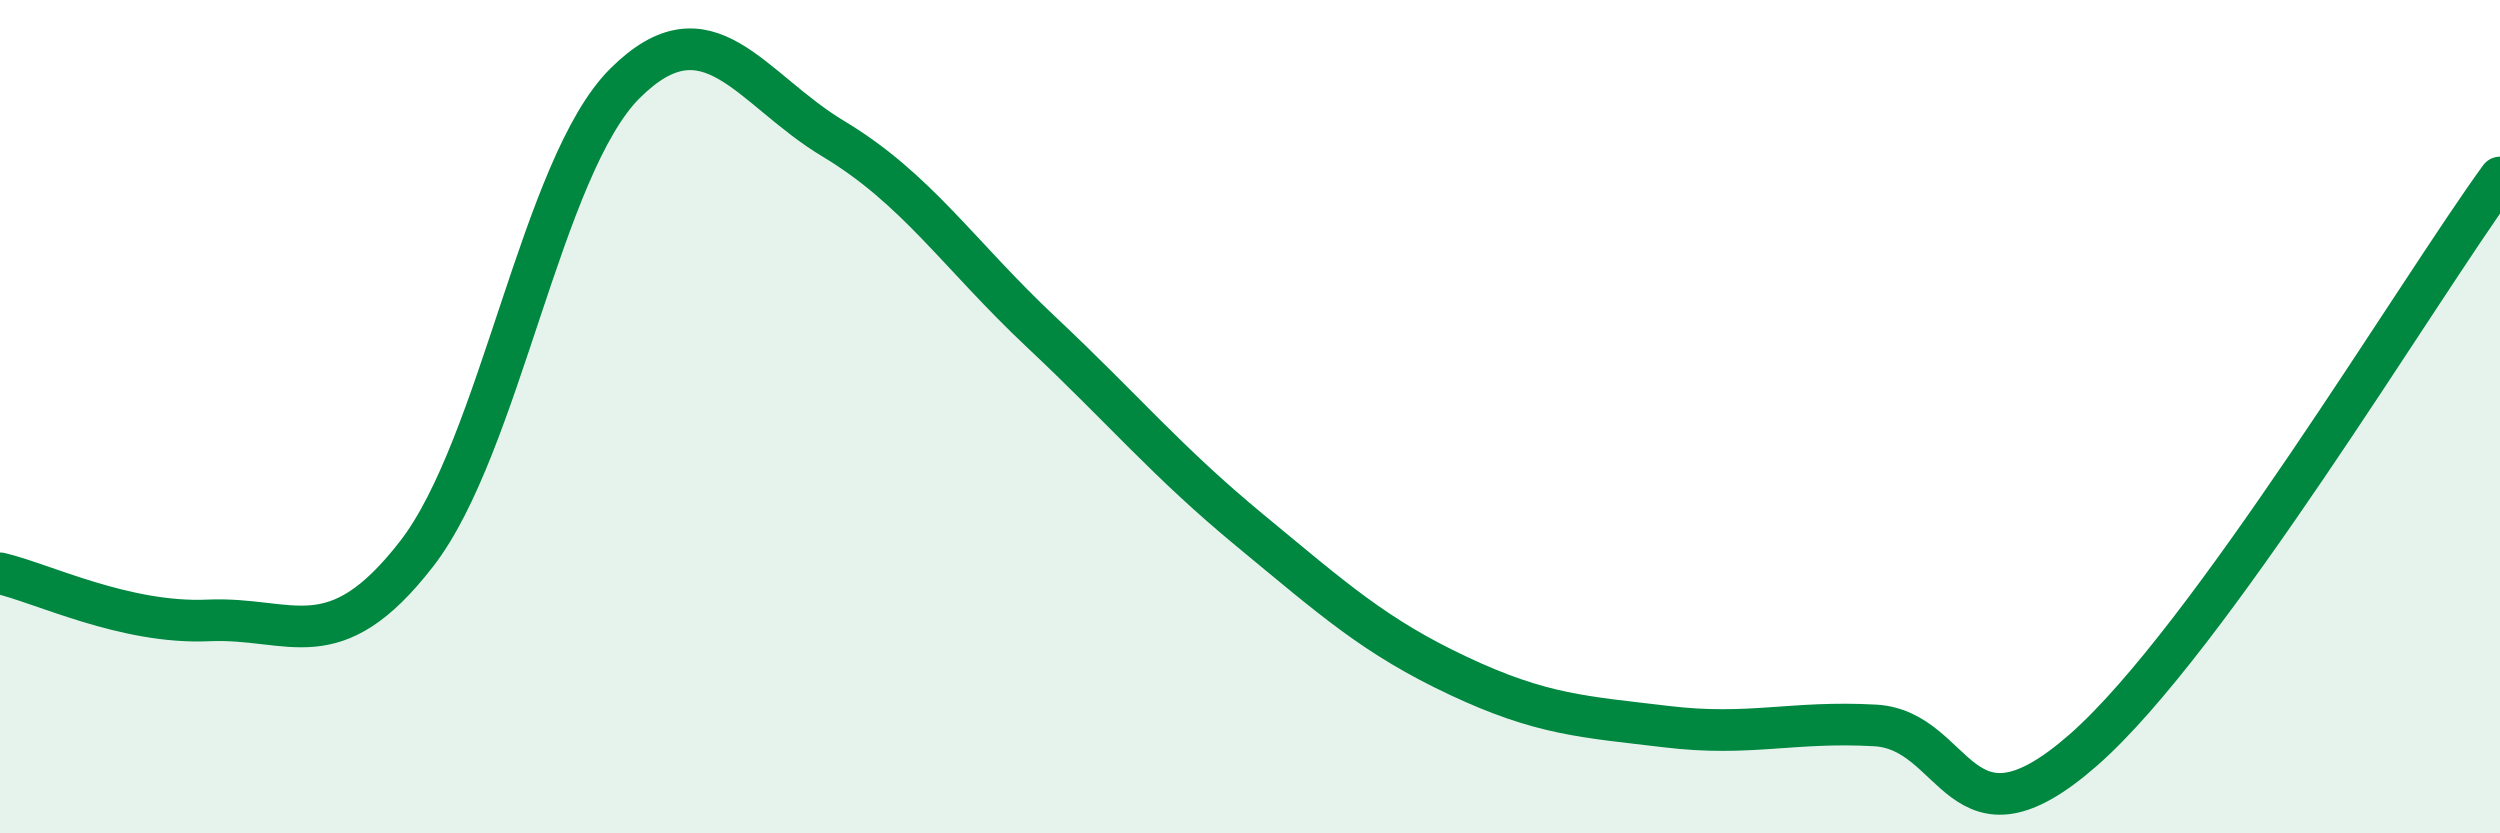
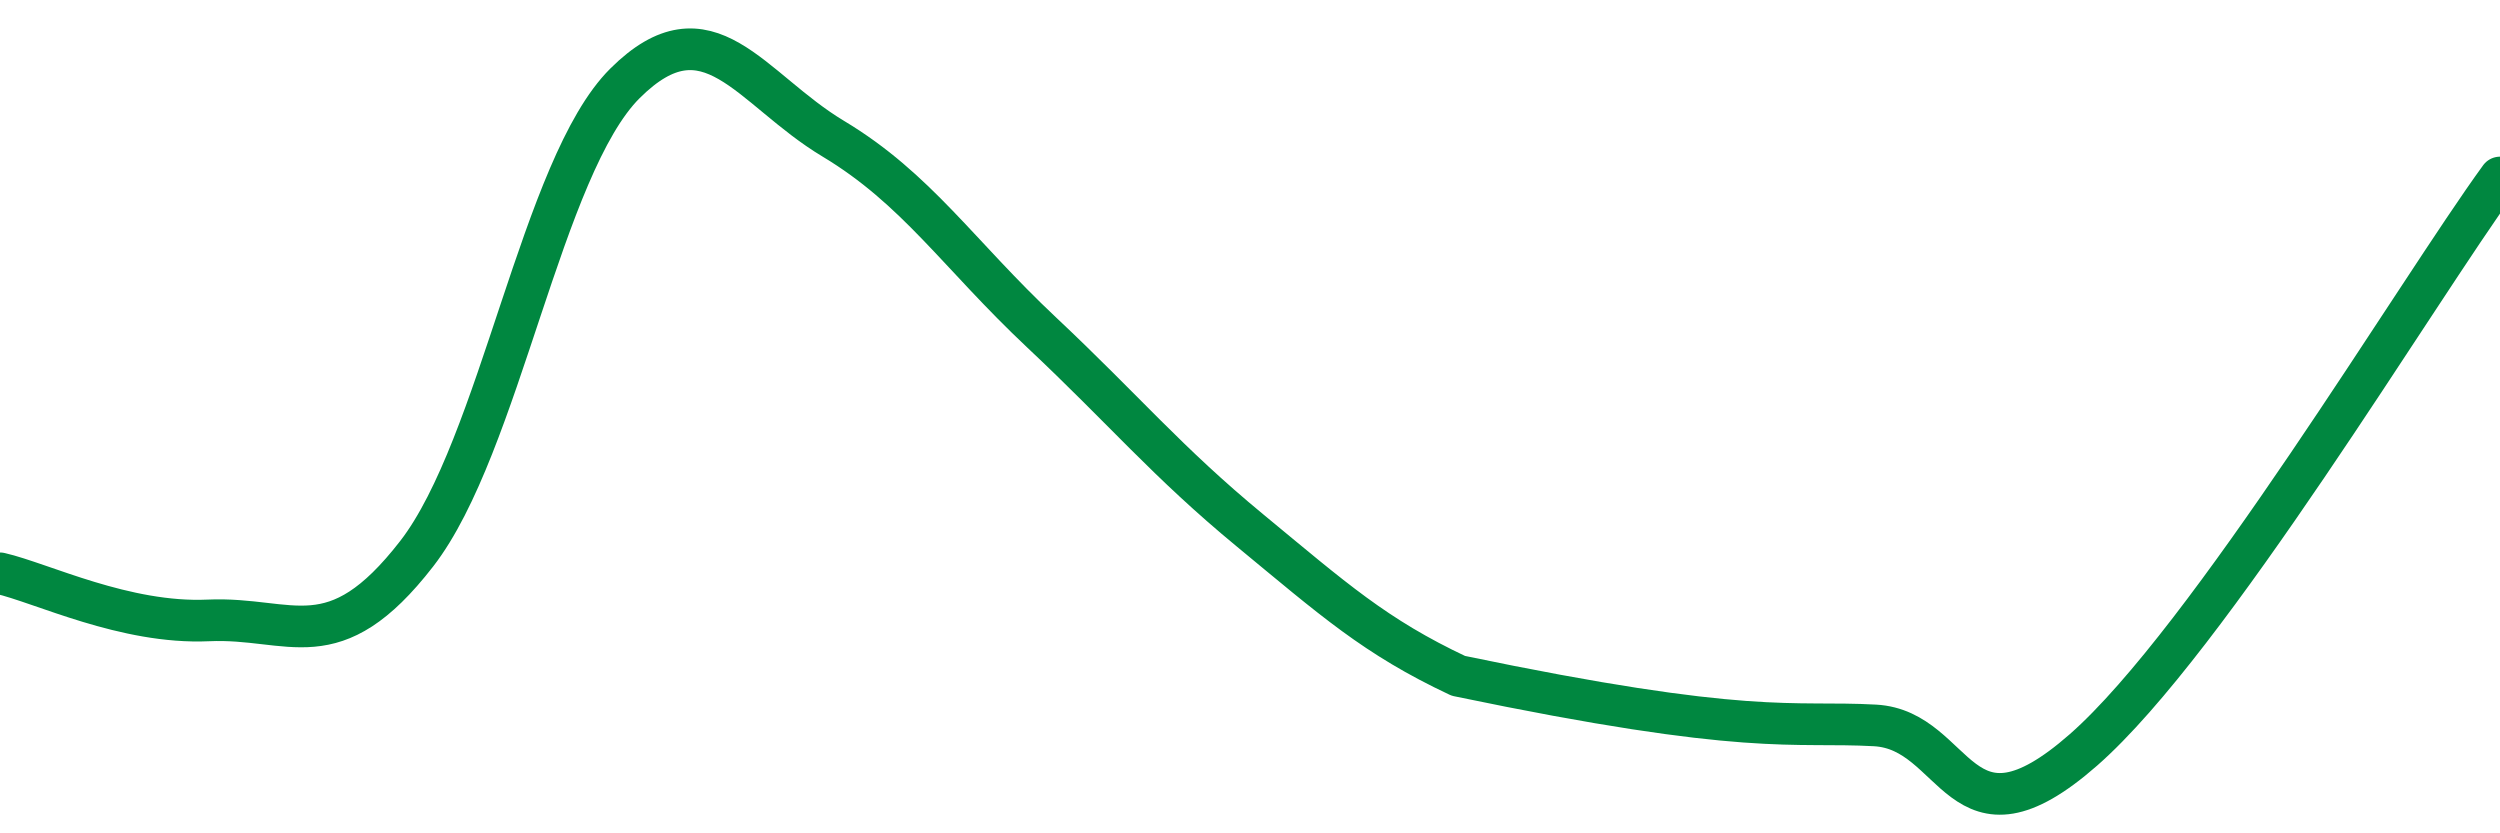
<svg xmlns="http://www.w3.org/2000/svg" width="60" height="20" viewBox="0 0 60 20">
-   <path d="M 0,13.76 C 1,13.99 3,14.98 5,14.89 C 7,14.8 8,15.87 10,13.29 C 12,10.71 13,3.99 15,2 C 17,0.01 18,2.13 20,3.33 C 22,4.53 23,6.1 25,7.98 C 27,9.86 28,11.08 30,12.73 C 32,14.38 33,15.28 35,16.22 C 37,17.16 38,17.2 40,17.44 C 42,17.68 43,17.3 45,17.41 C 47,17.52 47,20.63 50,18 C 53,15.37 58,7.01 60,4.26L60 20L0 20Z" fill="#008740" opacity="0.1" stroke-linecap="round" stroke-linejoin="round" />
-   <path d="M 0,13.76 C 1,13.99 3,14.98 5,14.89 C 7,14.8 8,15.87 10,13.29 C 12,10.71 13,3.99 15,2 C 17,0.01 18,2.13 20,3.33 C 22,4.53 23,6.1 25,7.98 C 27,9.86 28,11.08 30,12.73 C 32,14.38 33,15.28 35,16.22 C 37,17.16 38,17.2 40,17.44 C 42,17.68 43,17.3 45,17.41 C 47,17.52 47,20.63 50,18 C 53,15.37 58,7.01 60,4.26" stroke="#008740" stroke-width="1" fill="none" stroke-linecap="round" stroke-linejoin="round" />
+   <path d="M 0,13.76 C 1,13.99 3,14.98 5,14.89 C 7,14.8 8,15.87 10,13.29 C 12,10.71 13,3.99 15,2 C 17,0.01 18,2.13 20,3.33 C 22,4.53 23,6.1 25,7.98 C 27,9.86 28,11.08 30,12.73 C 32,14.38 33,15.28 35,16.22 C 42,17.68 43,17.3 45,17.41 C 47,17.52 47,20.63 50,18 C 53,15.37 58,7.01 60,4.26" stroke="#008740" stroke-width="1" fill="none" stroke-linecap="round" stroke-linejoin="round" />
</svg>